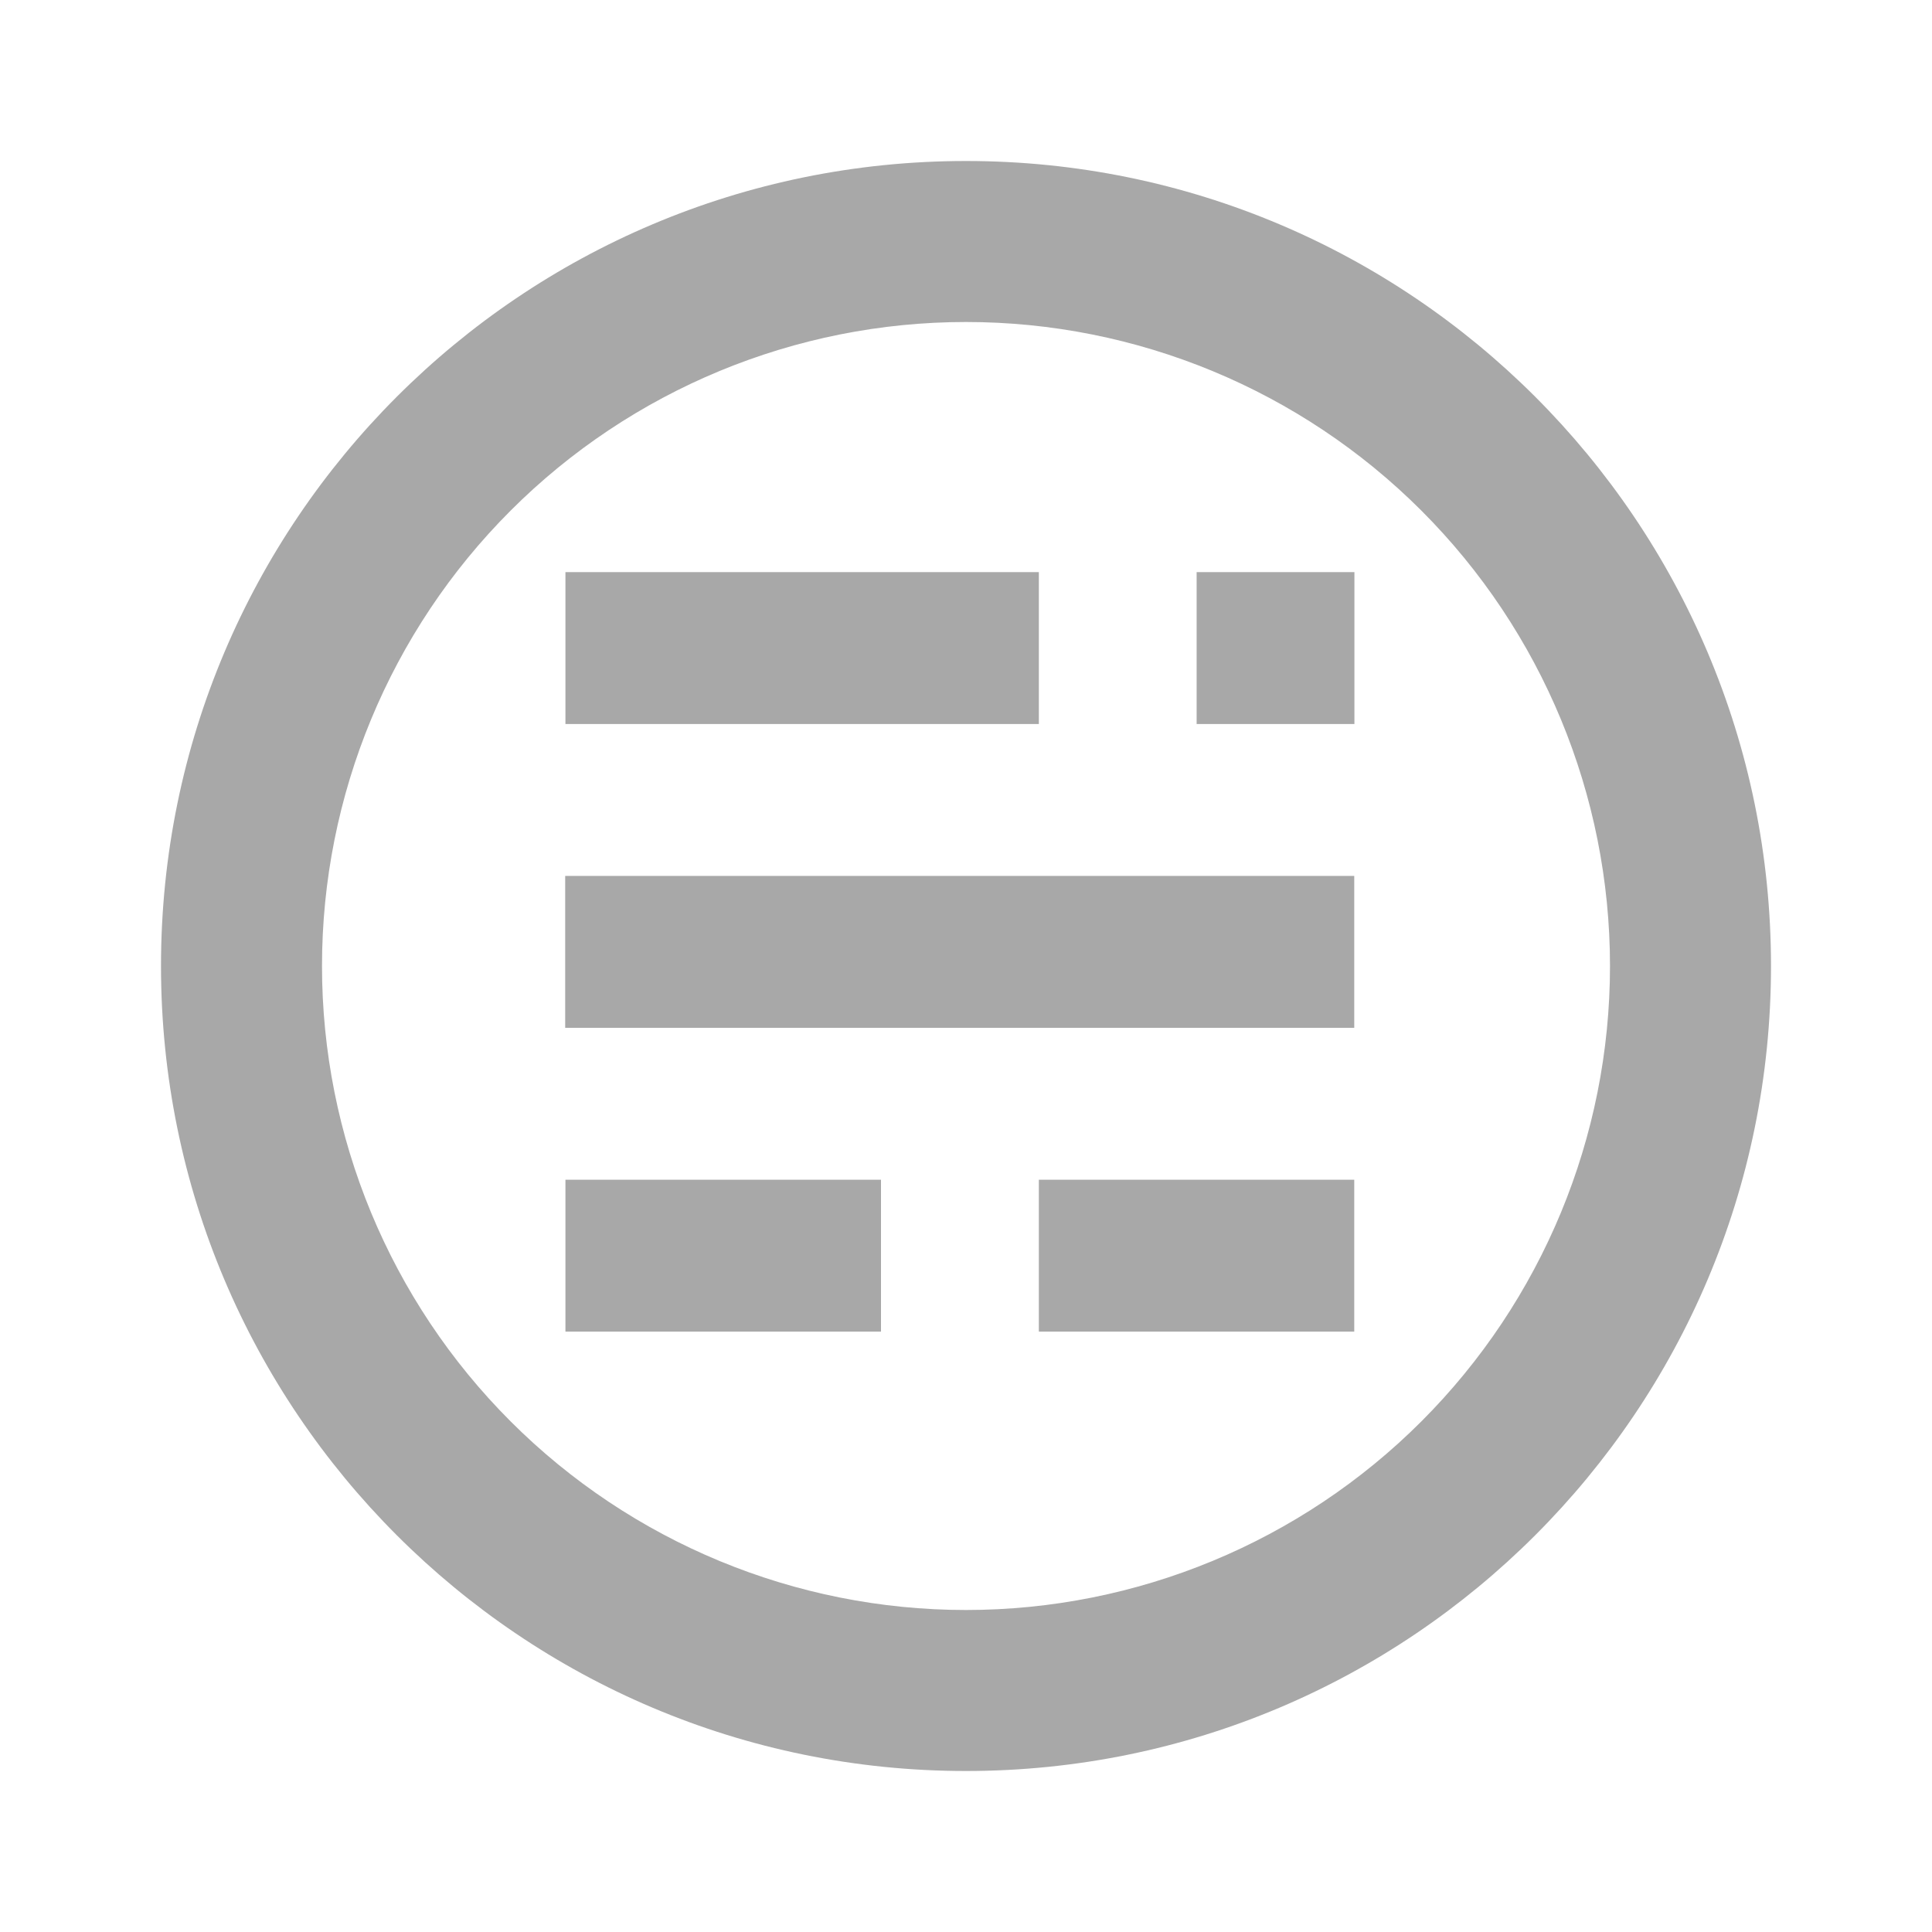
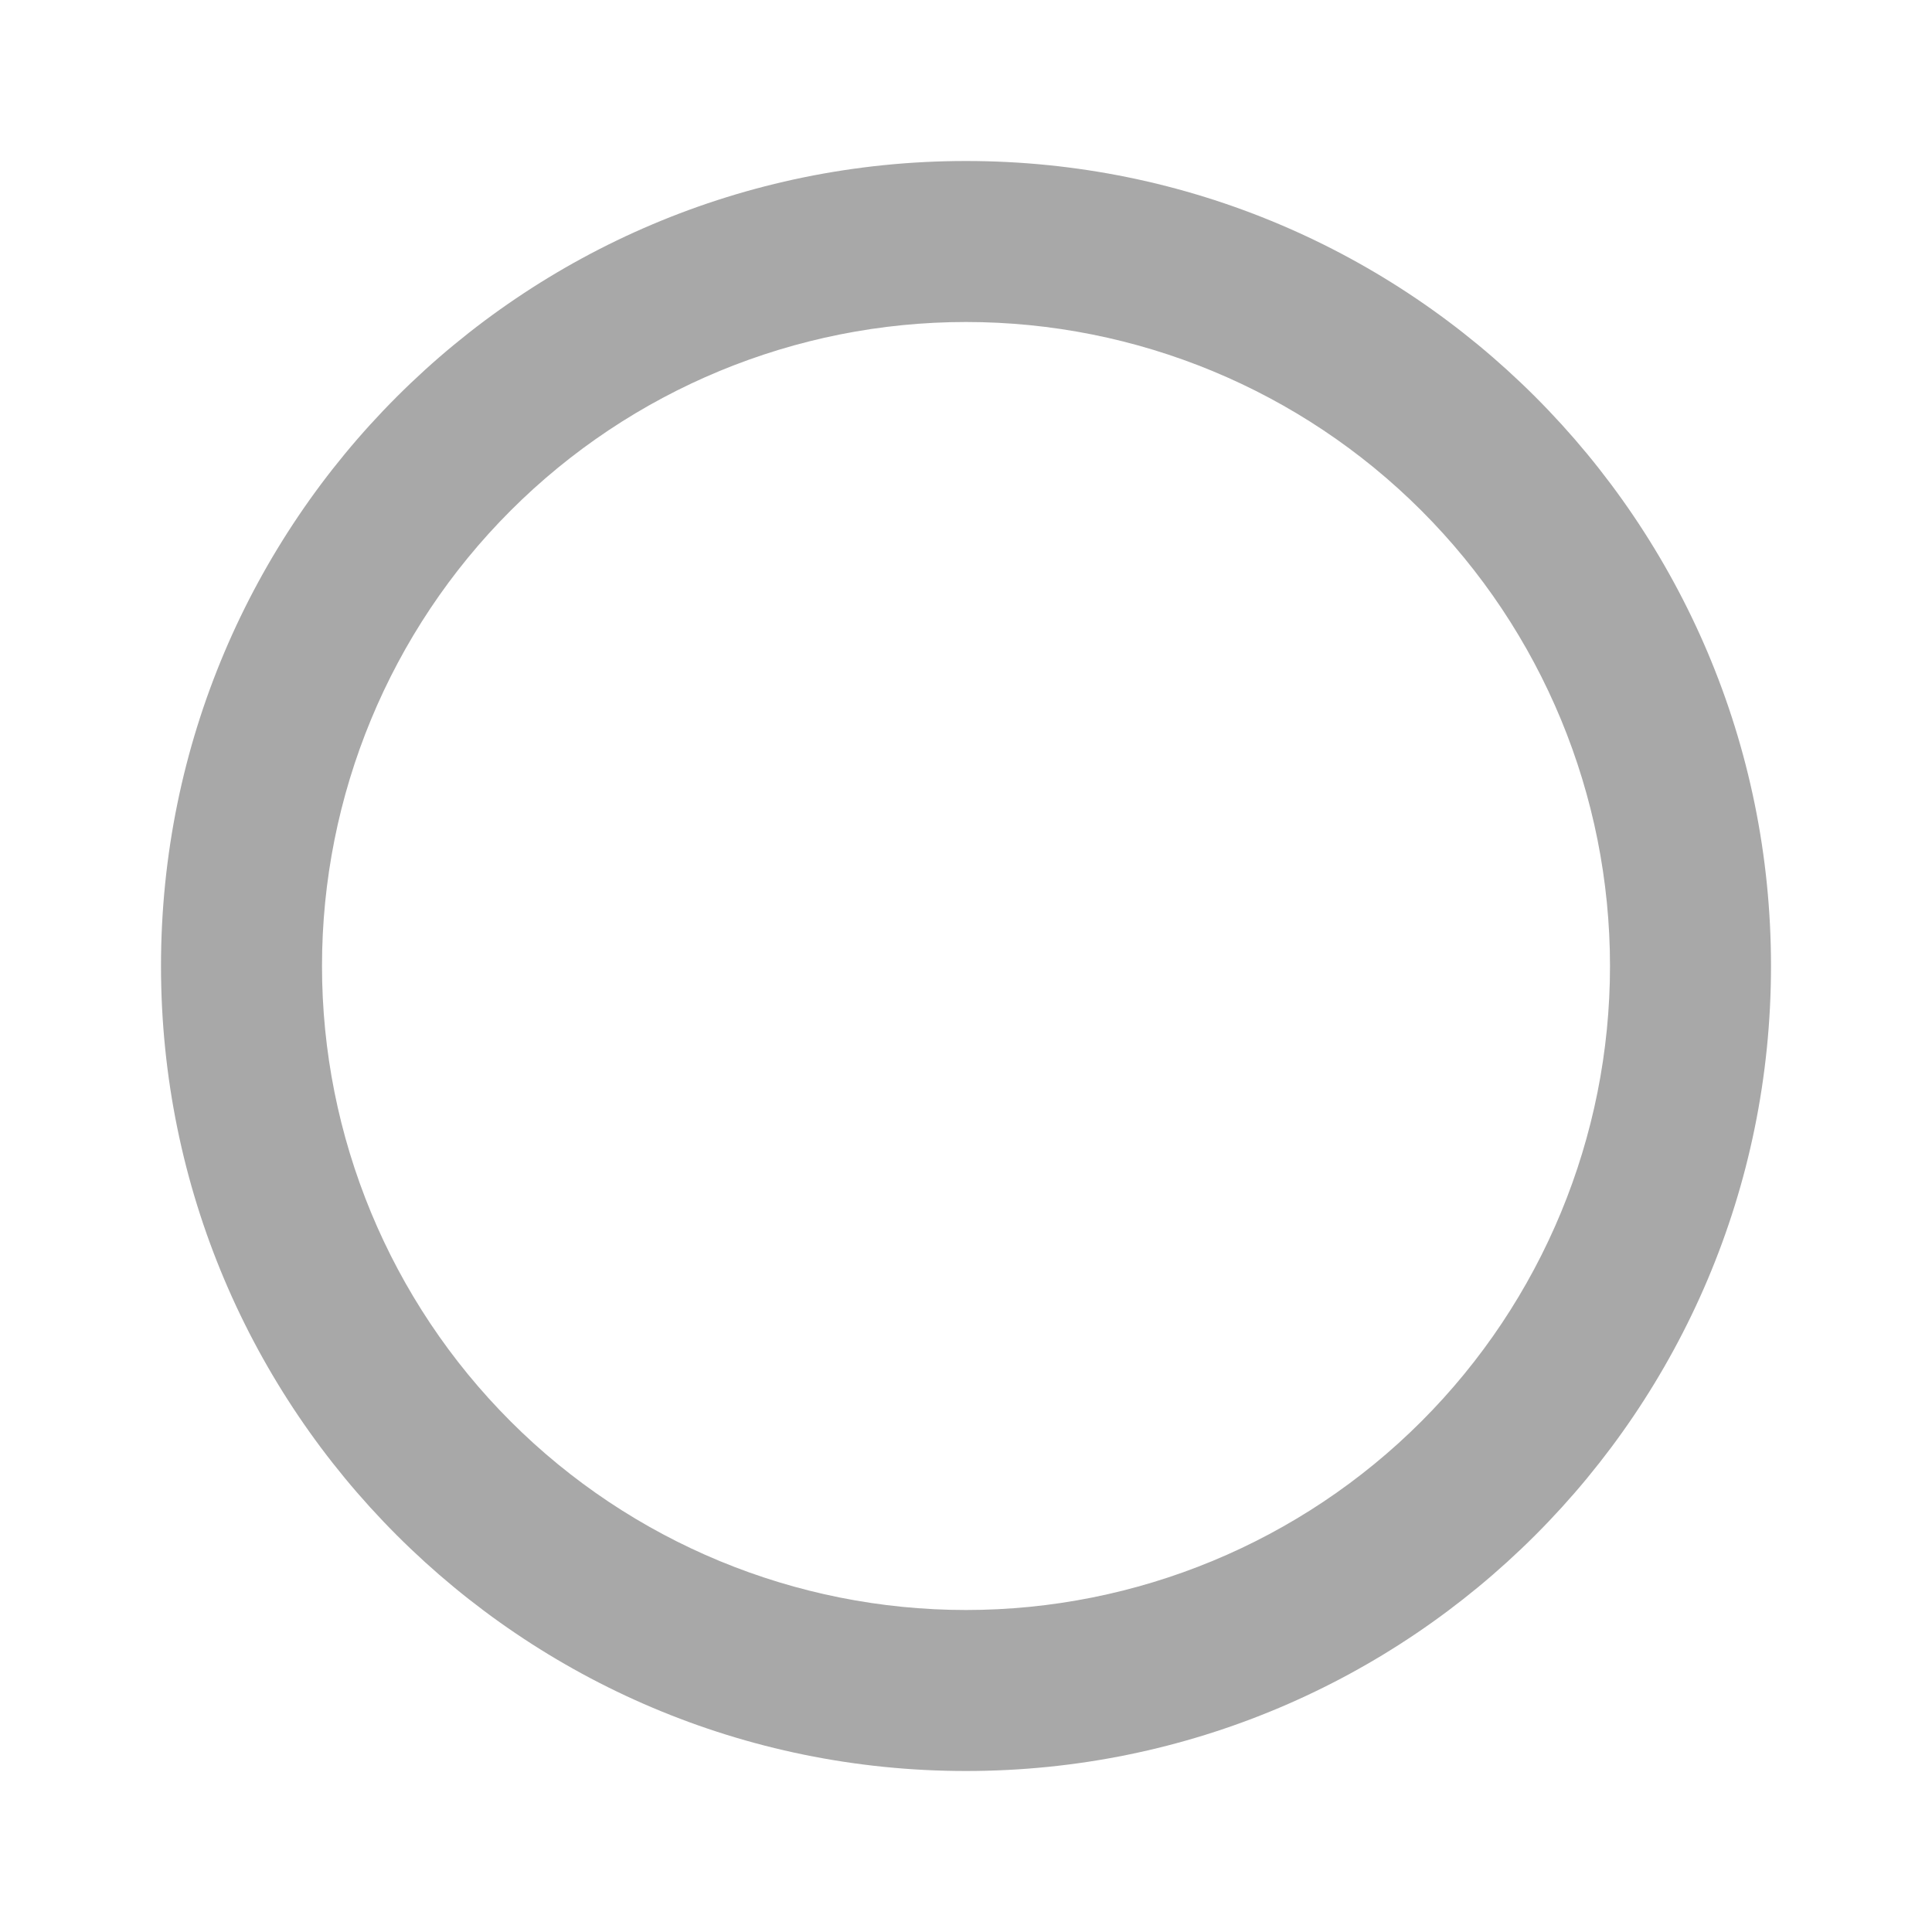
<svg xmlns="http://www.w3.org/2000/svg" width="24" height="24" viewBox="0 0 24 24" fill="none">
  <path d="M12 20C14.122 20 16.157 19.157 17.657 17.657C19.157 16.157 20 14.122 20 12C20 9.878 19.157 7.843 17.657 6.343C16.157 4.843 14.122 4 12 4C9.878 4 7.843 4.843 6.343 6.343C4.843 7.843 4 9.878 4 12C4 14.122 4.843 16.157 6.343 17.657C7.843 19.157 9.878 20 12 20ZM12 22C6.477 22 2 17.523 2 12C2 6.477 6.477 2 12 2C17.523 2 22 6.477 22 12C22 17.523 17.523 22 12 22Z" fill="#A8A8A8" />
-   <path d="M7.024 14.655H10.944V16.542H7.024V14.655ZM12.905 14.655H16.823V16.542H12.905V14.655ZM7.021 10.881H16.823V12.768H7.021V10.881ZM7.024 7.107H12.905V8.994H7.024V7.107ZM14.865 7.107H16.825V8.994H14.865V7.107Z" fill="#A8A8A8" />
</svg>